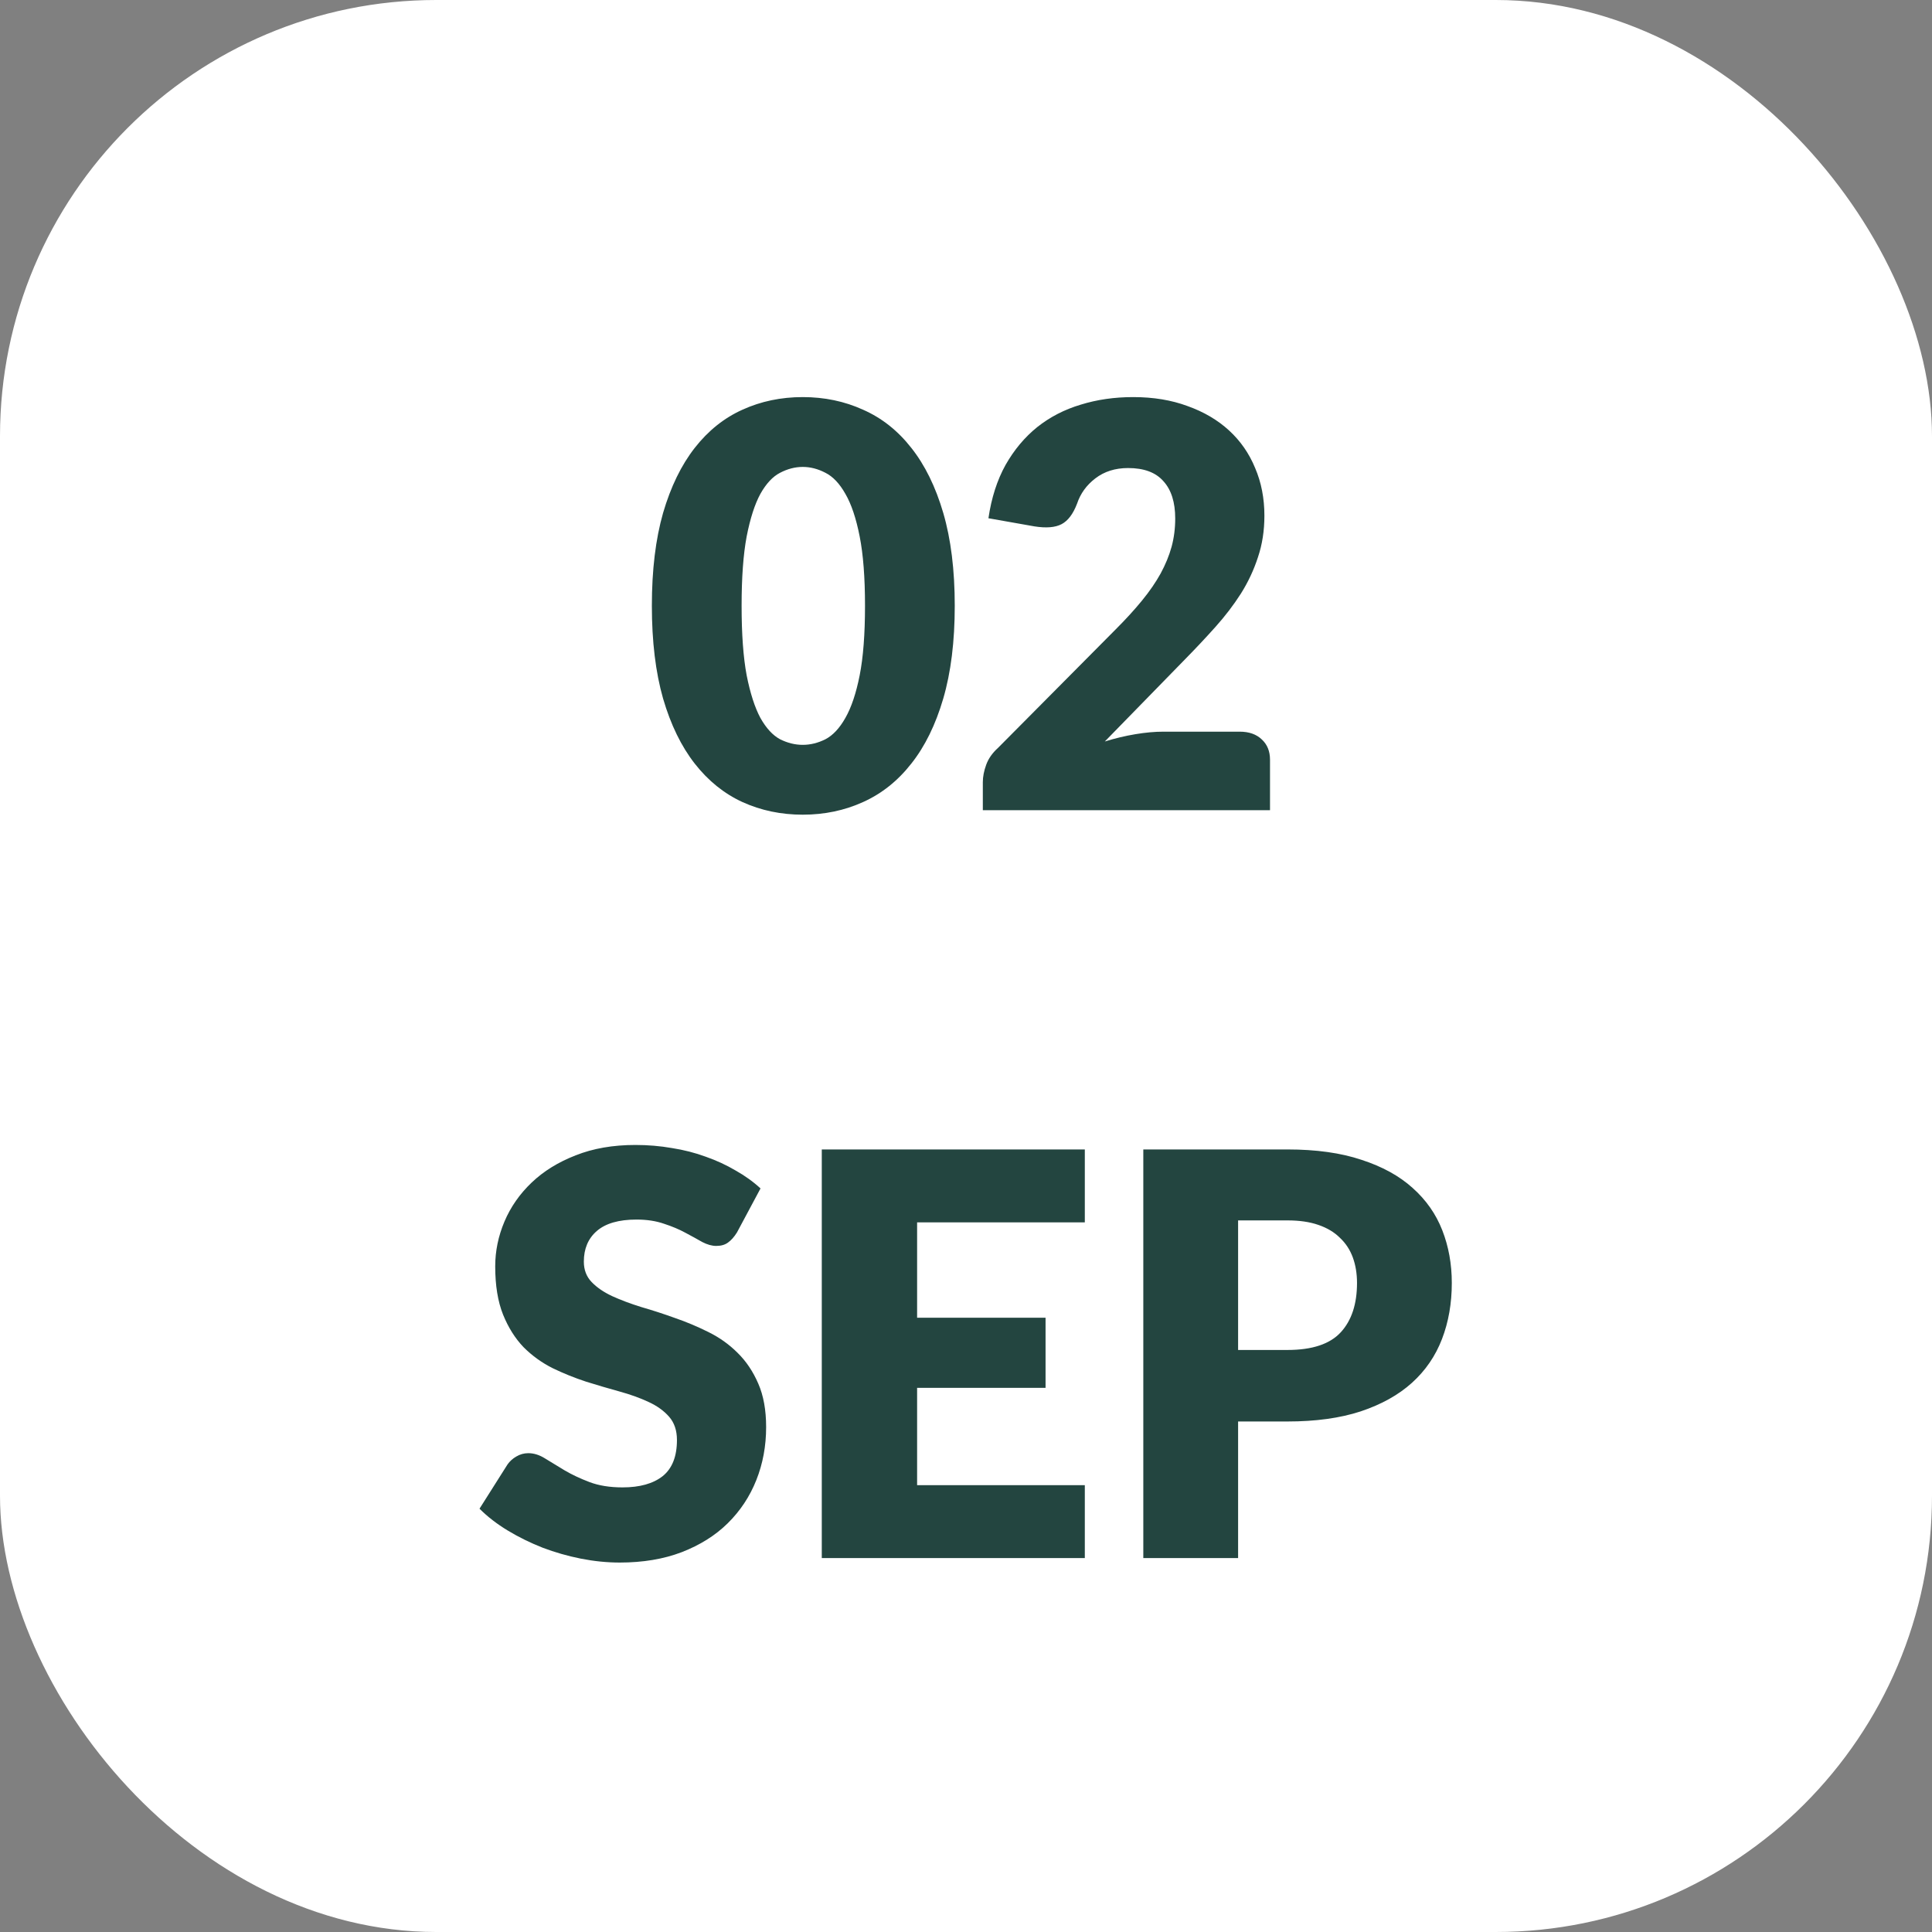
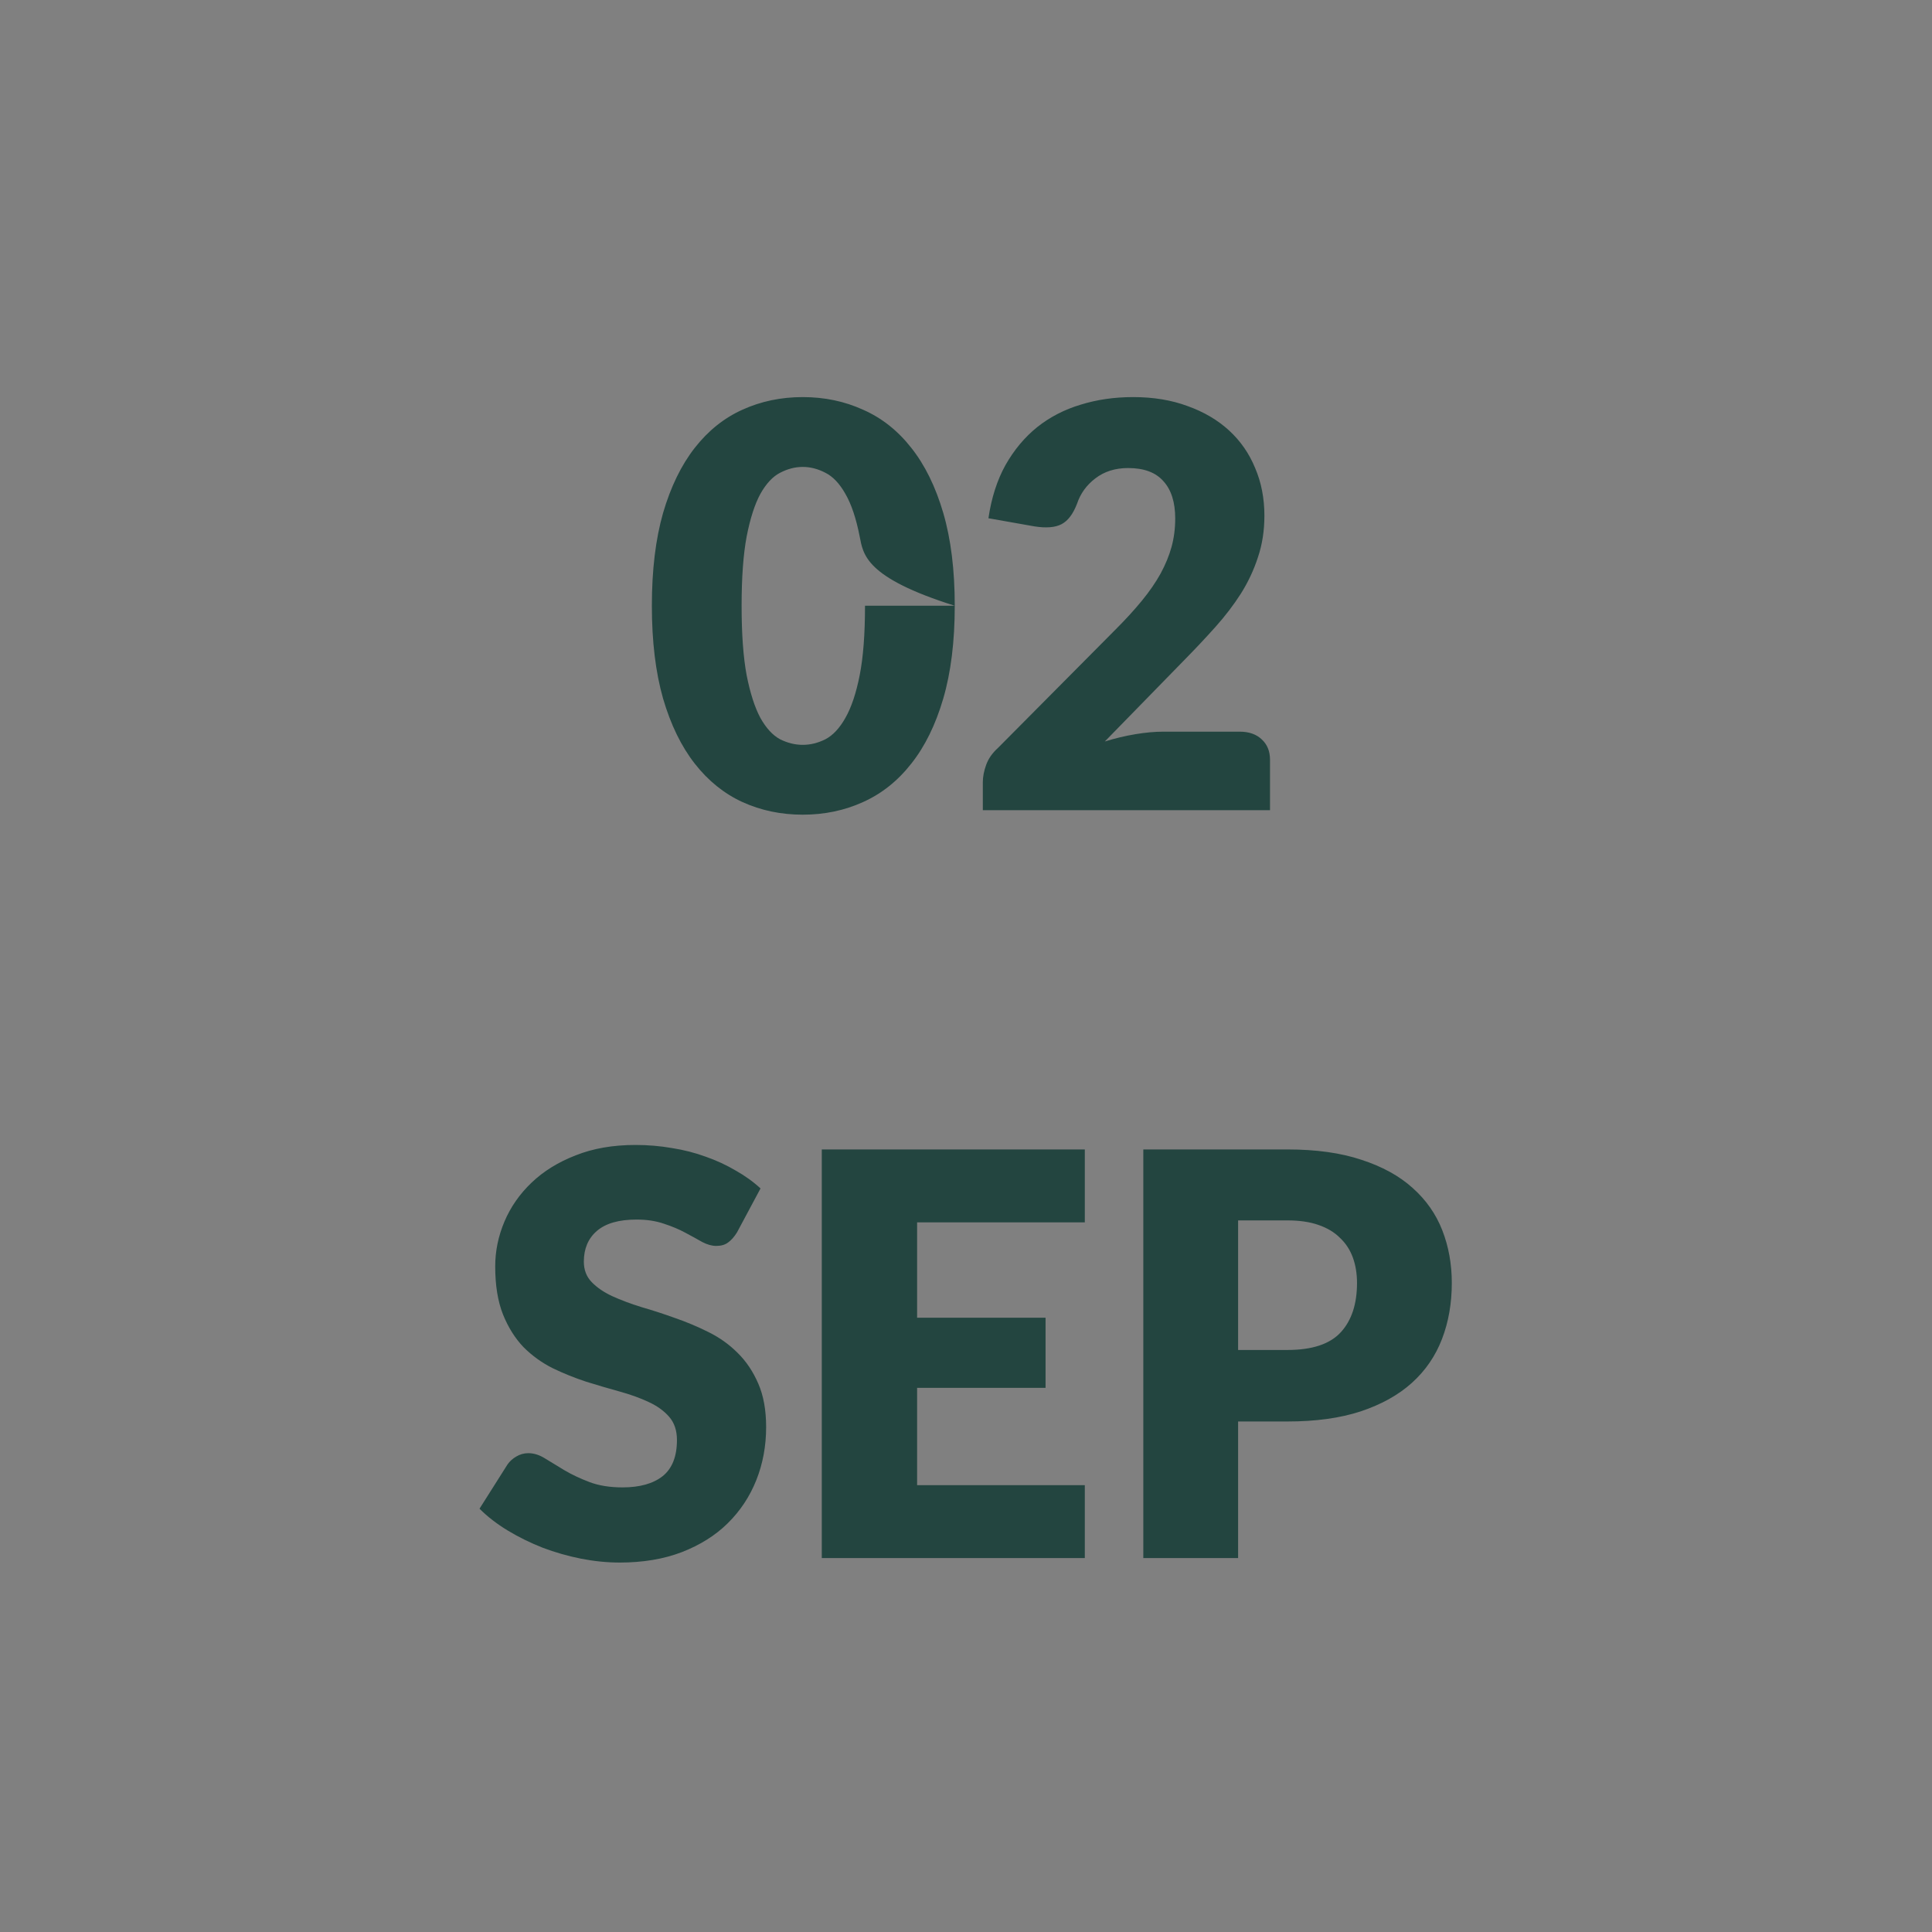
<svg xmlns="http://www.w3.org/2000/svg" width="62" height="62" viewBox="0 0 62 62" fill="none">
  <rect x="0" y="0" width="62" height="62" fill="#808080" stroke="none" />
-   <rect width="62" height="62" rx="14" fill="white" />
-   <path d="M30.639 19.439C30.639 20.585 30.516 21.578 30.27 22.418C30.024 23.258 29.682 23.954 29.244 24.506C28.812 25.058 28.296 25.469 27.696 25.739C27.102 26.009 26.457 26.144 25.761 26.144C25.065 26.144 24.42 26.009 23.826 25.739C23.238 25.469 22.728 25.058 22.296 24.506C21.864 23.954 21.525 23.258 21.279 22.418C21.039 21.578 20.919 20.585 20.919 19.439C20.919 18.293 21.039 17.3 21.279 16.46C21.525 15.62 21.864 14.924 22.296 14.372C22.728 13.82 23.238 13.412 23.826 13.148C24.42 12.878 25.065 12.743 25.761 12.743C26.457 12.743 27.102 12.878 27.696 13.148C28.296 13.412 28.812 13.82 29.244 14.372C29.682 14.924 30.024 15.62 30.27 16.46C30.516 17.3 30.639 18.293 30.639 19.439ZM27.759 19.439C27.759 18.533 27.702 17.792 27.588 17.216C27.474 16.634 27.321 16.178 27.129 15.848C26.943 15.518 26.73 15.293 26.49 15.173C26.25 15.047 26.007 14.984 25.761 14.984C25.515 14.984 25.272 15.047 25.032 15.173C24.798 15.293 24.588 15.518 24.402 15.848C24.222 16.178 24.075 16.634 23.961 17.216C23.853 17.792 23.799 18.533 23.799 19.439C23.799 20.351 23.853 21.095 23.961 21.671C24.075 22.247 24.222 22.703 24.402 23.039C24.588 23.369 24.798 23.597 25.032 23.723C25.272 23.843 25.515 23.903 25.761 23.903C26.007 23.903 26.25 23.843 26.49 23.723C26.73 23.597 26.943 23.369 27.129 23.039C27.321 22.703 27.474 22.247 27.588 21.671C27.702 21.095 27.759 20.351 27.759 19.439ZM39.784 23.48C40.084 23.48 40.321 23.564 40.495 23.732C40.669 23.894 40.756 24.11 40.756 24.38V26H31.54V25.1C31.54 24.926 31.576 24.74 31.648 24.542C31.72 24.344 31.846 24.164 32.026 24.002L35.806 20.195C36.13 19.871 36.412 19.562 36.652 19.268C36.892 18.974 37.09 18.686 37.246 18.404C37.402 18.116 37.519 17.831 37.597 17.549C37.675 17.261 37.714 16.958 37.714 16.64C37.714 16.118 37.588 15.719 37.336 15.443C37.09 15.161 36.712 15.02 36.202 15.02C35.788 15.02 35.437 15.131 35.149 15.353C34.867 15.569 34.672 15.839 34.564 16.163C34.438 16.493 34.273 16.712 34.069 16.82C33.865 16.928 33.574 16.952 33.196 16.892L31.72 16.631C31.816 15.977 31.999 15.407 32.269 14.921C32.545 14.435 32.884 14.03 33.286 13.706C33.694 13.382 34.159 13.142 34.681 12.986C35.203 12.824 35.764 12.743 36.364 12.743C37.012 12.743 37.594 12.839 38.11 13.031C38.632 13.217 39.076 13.478 39.442 13.814C39.808 14.15 40.087 14.552 40.279 15.02C40.477 15.482 40.576 15.992 40.576 16.55C40.576 17.03 40.507 17.474 40.369 17.882C40.237 18.29 40.054 18.68 39.82 19.052C39.586 19.418 39.313 19.775 39.001 20.123C38.695 20.465 38.368 20.813 38.02 21.167L35.455 23.795C35.785 23.693 36.112 23.615 36.436 23.561C36.76 23.507 37.06 23.48 37.336 23.48H39.784ZM23.65 39.551C23.56 39.695 23.464 39.803 23.362 39.875C23.266 39.947 23.14 39.983 22.984 39.983C22.846 39.983 22.696 39.941 22.534 39.857C22.378 39.767 22.198 39.668 21.994 39.56C21.796 39.452 21.568 39.356 21.31 39.272C21.052 39.182 20.758 39.137 20.428 39.137C19.858 39.137 19.432 39.26 19.15 39.506C18.874 39.746 18.736 40.073 18.736 40.487C18.736 40.751 18.82 40.97 18.988 41.144C19.156 41.318 19.375 41.468 19.645 41.594C19.921 41.72 20.233 41.837 20.581 41.945C20.935 42.047 21.295 42.164 21.661 42.296C22.027 42.422 22.384 42.572 22.732 42.746C23.086 42.92 23.398 43.142 23.668 43.412C23.944 43.682 24.166 44.012 24.334 44.402C24.502 44.786 24.586 45.251 24.586 45.797C24.586 46.403 24.481 46.97 24.271 47.498C24.061 48.026 23.755 48.488 23.353 48.884C22.957 49.274 22.465 49.583 21.877 49.811C21.295 50.033 20.632 50.144 19.888 50.144C19.48 50.144 19.063 50.102 18.637 50.018C18.217 49.934 17.809 49.817 17.413 49.667C17.017 49.511 16.645 49.328 16.297 49.118C15.949 48.908 15.646 48.674 15.388 48.416L16.288 46.994C16.36 46.892 16.453 46.808 16.567 46.742C16.687 46.67 16.816 46.634 16.954 46.634C17.134 46.634 17.314 46.691 17.494 46.805C17.68 46.919 17.887 47.045 18.115 47.183C18.349 47.321 18.616 47.447 18.916 47.561C19.216 47.675 19.57 47.732 19.978 47.732C20.53 47.732 20.959 47.612 21.265 47.372C21.571 47.126 21.724 46.739 21.724 46.211C21.724 45.905 21.64 45.656 21.472 45.464C21.304 45.272 21.082 45.113 20.806 44.987C20.536 44.861 20.227 44.75 19.879 44.654C19.531 44.558 19.174 44.453 18.808 44.339C18.442 44.219 18.085 44.075 17.737 43.907C17.389 43.733 17.077 43.508 16.801 43.232C16.531 42.95 16.312 42.602 16.144 42.188C15.976 41.768 15.892 41.252 15.892 40.64C15.892 40.148 15.991 39.668 16.189 39.2C16.387 38.732 16.678 38.315 17.062 37.949C17.446 37.583 17.917 37.292 18.475 37.076C19.033 36.854 19.672 36.743 20.392 36.743C20.794 36.743 21.184 36.776 21.562 36.842C21.946 36.902 22.309 36.995 22.651 37.121C22.993 37.241 23.311 37.388 23.605 37.562C23.905 37.73 24.172 37.922 24.406 38.138L23.65 39.551ZM29.431 39.227V42.287H33.553V44.537H29.431V47.66H34.813V50H26.372V36.887H34.813V39.227H29.431ZM41.316 43.322C42.108 43.322 42.678 43.133 43.026 42.755C43.374 42.377 43.548 41.849 43.548 41.171C43.548 40.871 43.503 40.598 43.413 40.352C43.323 40.106 43.185 39.896 42.999 39.722C42.819 39.542 42.588 39.404 42.306 39.308C42.03 39.212 41.7 39.164 41.316 39.164H39.732V43.322H41.316ZM41.316 36.887C42.24 36.887 43.032 36.998 43.692 37.22C44.358 37.436 44.904 37.736 45.33 38.12C45.762 38.504 46.08 38.957 46.284 39.479C46.488 40.001 46.59 40.565 46.59 41.171C46.59 41.825 46.485 42.425 46.275 42.971C46.065 43.517 45.744 43.985 45.312 44.375C44.88 44.765 44.331 45.071 43.665 45.293C43.005 45.509 42.222 45.617 41.316 45.617H39.732V50H36.69V36.887H41.316Z" fill="#234540" />
+   <path d="M30.639 19.439C30.639 20.585 30.516 21.578 30.27 22.418C30.024 23.258 29.682 23.954 29.244 24.506C28.812 25.058 28.296 25.469 27.696 25.739C27.102 26.009 26.457 26.144 25.761 26.144C25.065 26.144 24.42 26.009 23.826 25.739C23.238 25.469 22.728 25.058 22.296 24.506C21.864 23.954 21.525 23.258 21.279 22.418C21.039 21.578 20.919 20.585 20.919 19.439C20.919 18.293 21.039 17.3 21.279 16.46C21.525 15.62 21.864 14.924 22.296 14.372C22.728 13.82 23.238 13.412 23.826 13.148C24.42 12.878 25.065 12.743 25.761 12.743C26.457 12.743 27.102 12.878 27.696 13.148C28.296 13.412 28.812 13.82 29.244 14.372C29.682 14.924 30.024 15.62 30.27 16.46C30.516 17.3 30.639 18.293 30.639 19.439ZC27.759 18.533 27.702 17.792 27.588 17.216C27.474 16.634 27.321 16.178 27.129 15.848C26.943 15.518 26.73 15.293 26.49 15.173C26.25 15.047 26.007 14.984 25.761 14.984C25.515 14.984 25.272 15.047 25.032 15.173C24.798 15.293 24.588 15.518 24.402 15.848C24.222 16.178 24.075 16.634 23.961 17.216C23.853 17.792 23.799 18.533 23.799 19.439C23.799 20.351 23.853 21.095 23.961 21.671C24.075 22.247 24.222 22.703 24.402 23.039C24.588 23.369 24.798 23.597 25.032 23.723C25.272 23.843 25.515 23.903 25.761 23.903C26.007 23.903 26.25 23.843 26.49 23.723C26.73 23.597 26.943 23.369 27.129 23.039C27.321 22.703 27.474 22.247 27.588 21.671C27.702 21.095 27.759 20.351 27.759 19.439ZM39.784 23.48C40.084 23.48 40.321 23.564 40.495 23.732C40.669 23.894 40.756 24.11 40.756 24.38V26H31.54V25.1C31.54 24.926 31.576 24.74 31.648 24.542C31.72 24.344 31.846 24.164 32.026 24.002L35.806 20.195C36.13 19.871 36.412 19.562 36.652 19.268C36.892 18.974 37.09 18.686 37.246 18.404C37.402 18.116 37.519 17.831 37.597 17.549C37.675 17.261 37.714 16.958 37.714 16.64C37.714 16.118 37.588 15.719 37.336 15.443C37.09 15.161 36.712 15.02 36.202 15.02C35.788 15.02 35.437 15.131 35.149 15.353C34.867 15.569 34.672 15.839 34.564 16.163C34.438 16.493 34.273 16.712 34.069 16.82C33.865 16.928 33.574 16.952 33.196 16.892L31.72 16.631C31.816 15.977 31.999 15.407 32.269 14.921C32.545 14.435 32.884 14.03 33.286 13.706C33.694 13.382 34.159 13.142 34.681 12.986C35.203 12.824 35.764 12.743 36.364 12.743C37.012 12.743 37.594 12.839 38.11 13.031C38.632 13.217 39.076 13.478 39.442 13.814C39.808 14.15 40.087 14.552 40.279 15.02C40.477 15.482 40.576 15.992 40.576 16.55C40.576 17.03 40.507 17.474 40.369 17.882C40.237 18.29 40.054 18.68 39.82 19.052C39.586 19.418 39.313 19.775 39.001 20.123C38.695 20.465 38.368 20.813 38.02 21.167L35.455 23.795C35.785 23.693 36.112 23.615 36.436 23.561C36.76 23.507 37.06 23.48 37.336 23.48H39.784ZM23.65 39.551C23.56 39.695 23.464 39.803 23.362 39.875C23.266 39.947 23.14 39.983 22.984 39.983C22.846 39.983 22.696 39.941 22.534 39.857C22.378 39.767 22.198 39.668 21.994 39.56C21.796 39.452 21.568 39.356 21.31 39.272C21.052 39.182 20.758 39.137 20.428 39.137C19.858 39.137 19.432 39.26 19.15 39.506C18.874 39.746 18.736 40.073 18.736 40.487C18.736 40.751 18.82 40.97 18.988 41.144C19.156 41.318 19.375 41.468 19.645 41.594C19.921 41.72 20.233 41.837 20.581 41.945C20.935 42.047 21.295 42.164 21.661 42.296C22.027 42.422 22.384 42.572 22.732 42.746C23.086 42.92 23.398 43.142 23.668 43.412C23.944 43.682 24.166 44.012 24.334 44.402C24.502 44.786 24.586 45.251 24.586 45.797C24.586 46.403 24.481 46.97 24.271 47.498C24.061 48.026 23.755 48.488 23.353 48.884C22.957 49.274 22.465 49.583 21.877 49.811C21.295 50.033 20.632 50.144 19.888 50.144C19.48 50.144 19.063 50.102 18.637 50.018C18.217 49.934 17.809 49.817 17.413 49.667C17.017 49.511 16.645 49.328 16.297 49.118C15.949 48.908 15.646 48.674 15.388 48.416L16.288 46.994C16.36 46.892 16.453 46.808 16.567 46.742C16.687 46.67 16.816 46.634 16.954 46.634C17.134 46.634 17.314 46.691 17.494 46.805C17.68 46.919 17.887 47.045 18.115 47.183C18.349 47.321 18.616 47.447 18.916 47.561C19.216 47.675 19.57 47.732 19.978 47.732C20.53 47.732 20.959 47.612 21.265 47.372C21.571 47.126 21.724 46.739 21.724 46.211C21.724 45.905 21.64 45.656 21.472 45.464C21.304 45.272 21.082 45.113 20.806 44.987C20.536 44.861 20.227 44.75 19.879 44.654C19.531 44.558 19.174 44.453 18.808 44.339C18.442 44.219 18.085 44.075 17.737 43.907C17.389 43.733 17.077 43.508 16.801 43.232C16.531 42.95 16.312 42.602 16.144 42.188C15.976 41.768 15.892 41.252 15.892 40.64C15.892 40.148 15.991 39.668 16.189 39.2C16.387 38.732 16.678 38.315 17.062 37.949C17.446 37.583 17.917 37.292 18.475 37.076C19.033 36.854 19.672 36.743 20.392 36.743C20.794 36.743 21.184 36.776 21.562 36.842C21.946 36.902 22.309 36.995 22.651 37.121C22.993 37.241 23.311 37.388 23.605 37.562C23.905 37.73 24.172 37.922 24.406 38.138L23.65 39.551ZM29.431 39.227V42.287H33.553V44.537H29.431V47.66H34.813V50H26.372V36.887H34.813V39.227H29.431ZM41.316 43.322C42.108 43.322 42.678 43.133 43.026 42.755C43.374 42.377 43.548 41.849 43.548 41.171C43.548 40.871 43.503 40.598 43.413 40.352C43.323 40.106 43.185 39.896 42.999 39.722C42.819 39.542 42.588 39.404 42.306 39.308C42.03 39.212 41.7 39.164 41.316 39.164H39.732V43.322H41.316ZM41.316 36.887C42.24 36.887 43.032 36.998 43.692 37.22C44.358 37.436 44.904 37.736 45.33 38.12C45.762 38.504 46.08 38.957 46.284 39.479C46.488 40.001 46.59 40.565 46.59 41.171C46.59 41.825 46.485 42.425 46.275 42.971C46.065 43.517 45.744 43.985 45.312 44.375C44.88 44.765 44.331 45.071 43.665 45.293C43.005 45.509 42.222 45.617 41.316 45.617H39.732V50H36.69V36.887H41.316Z" fill="#234540" />
</svg>